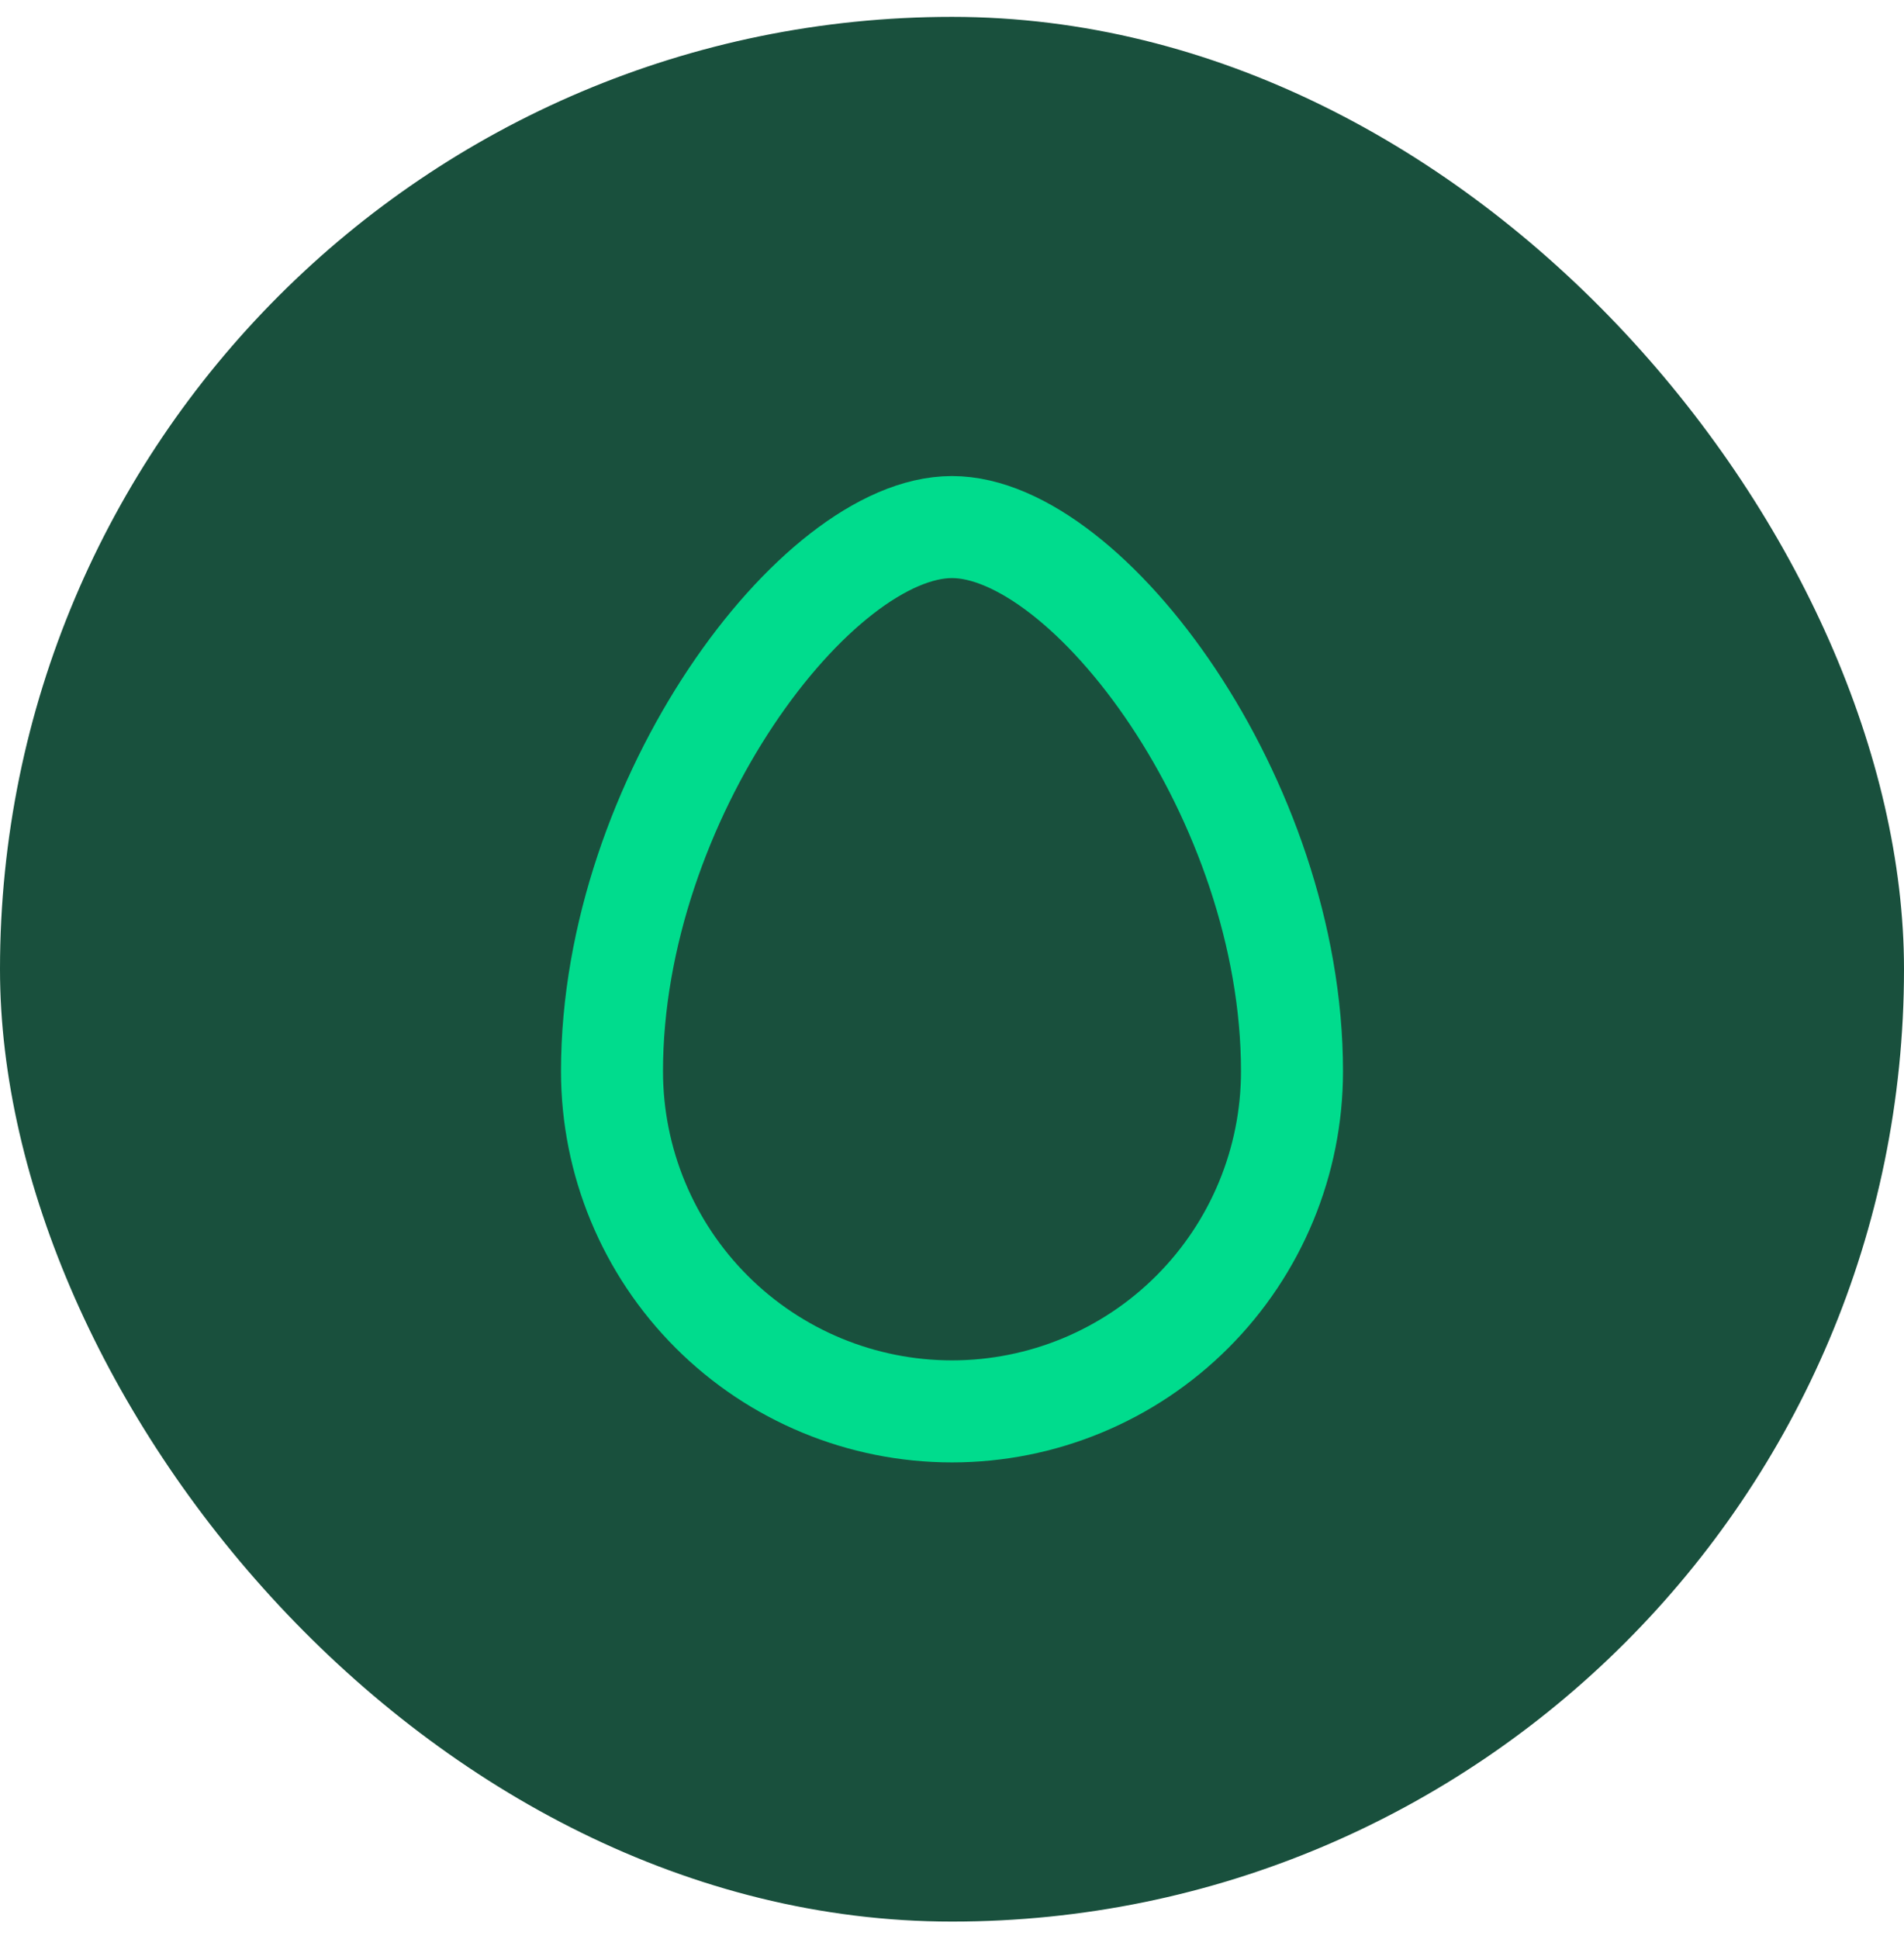
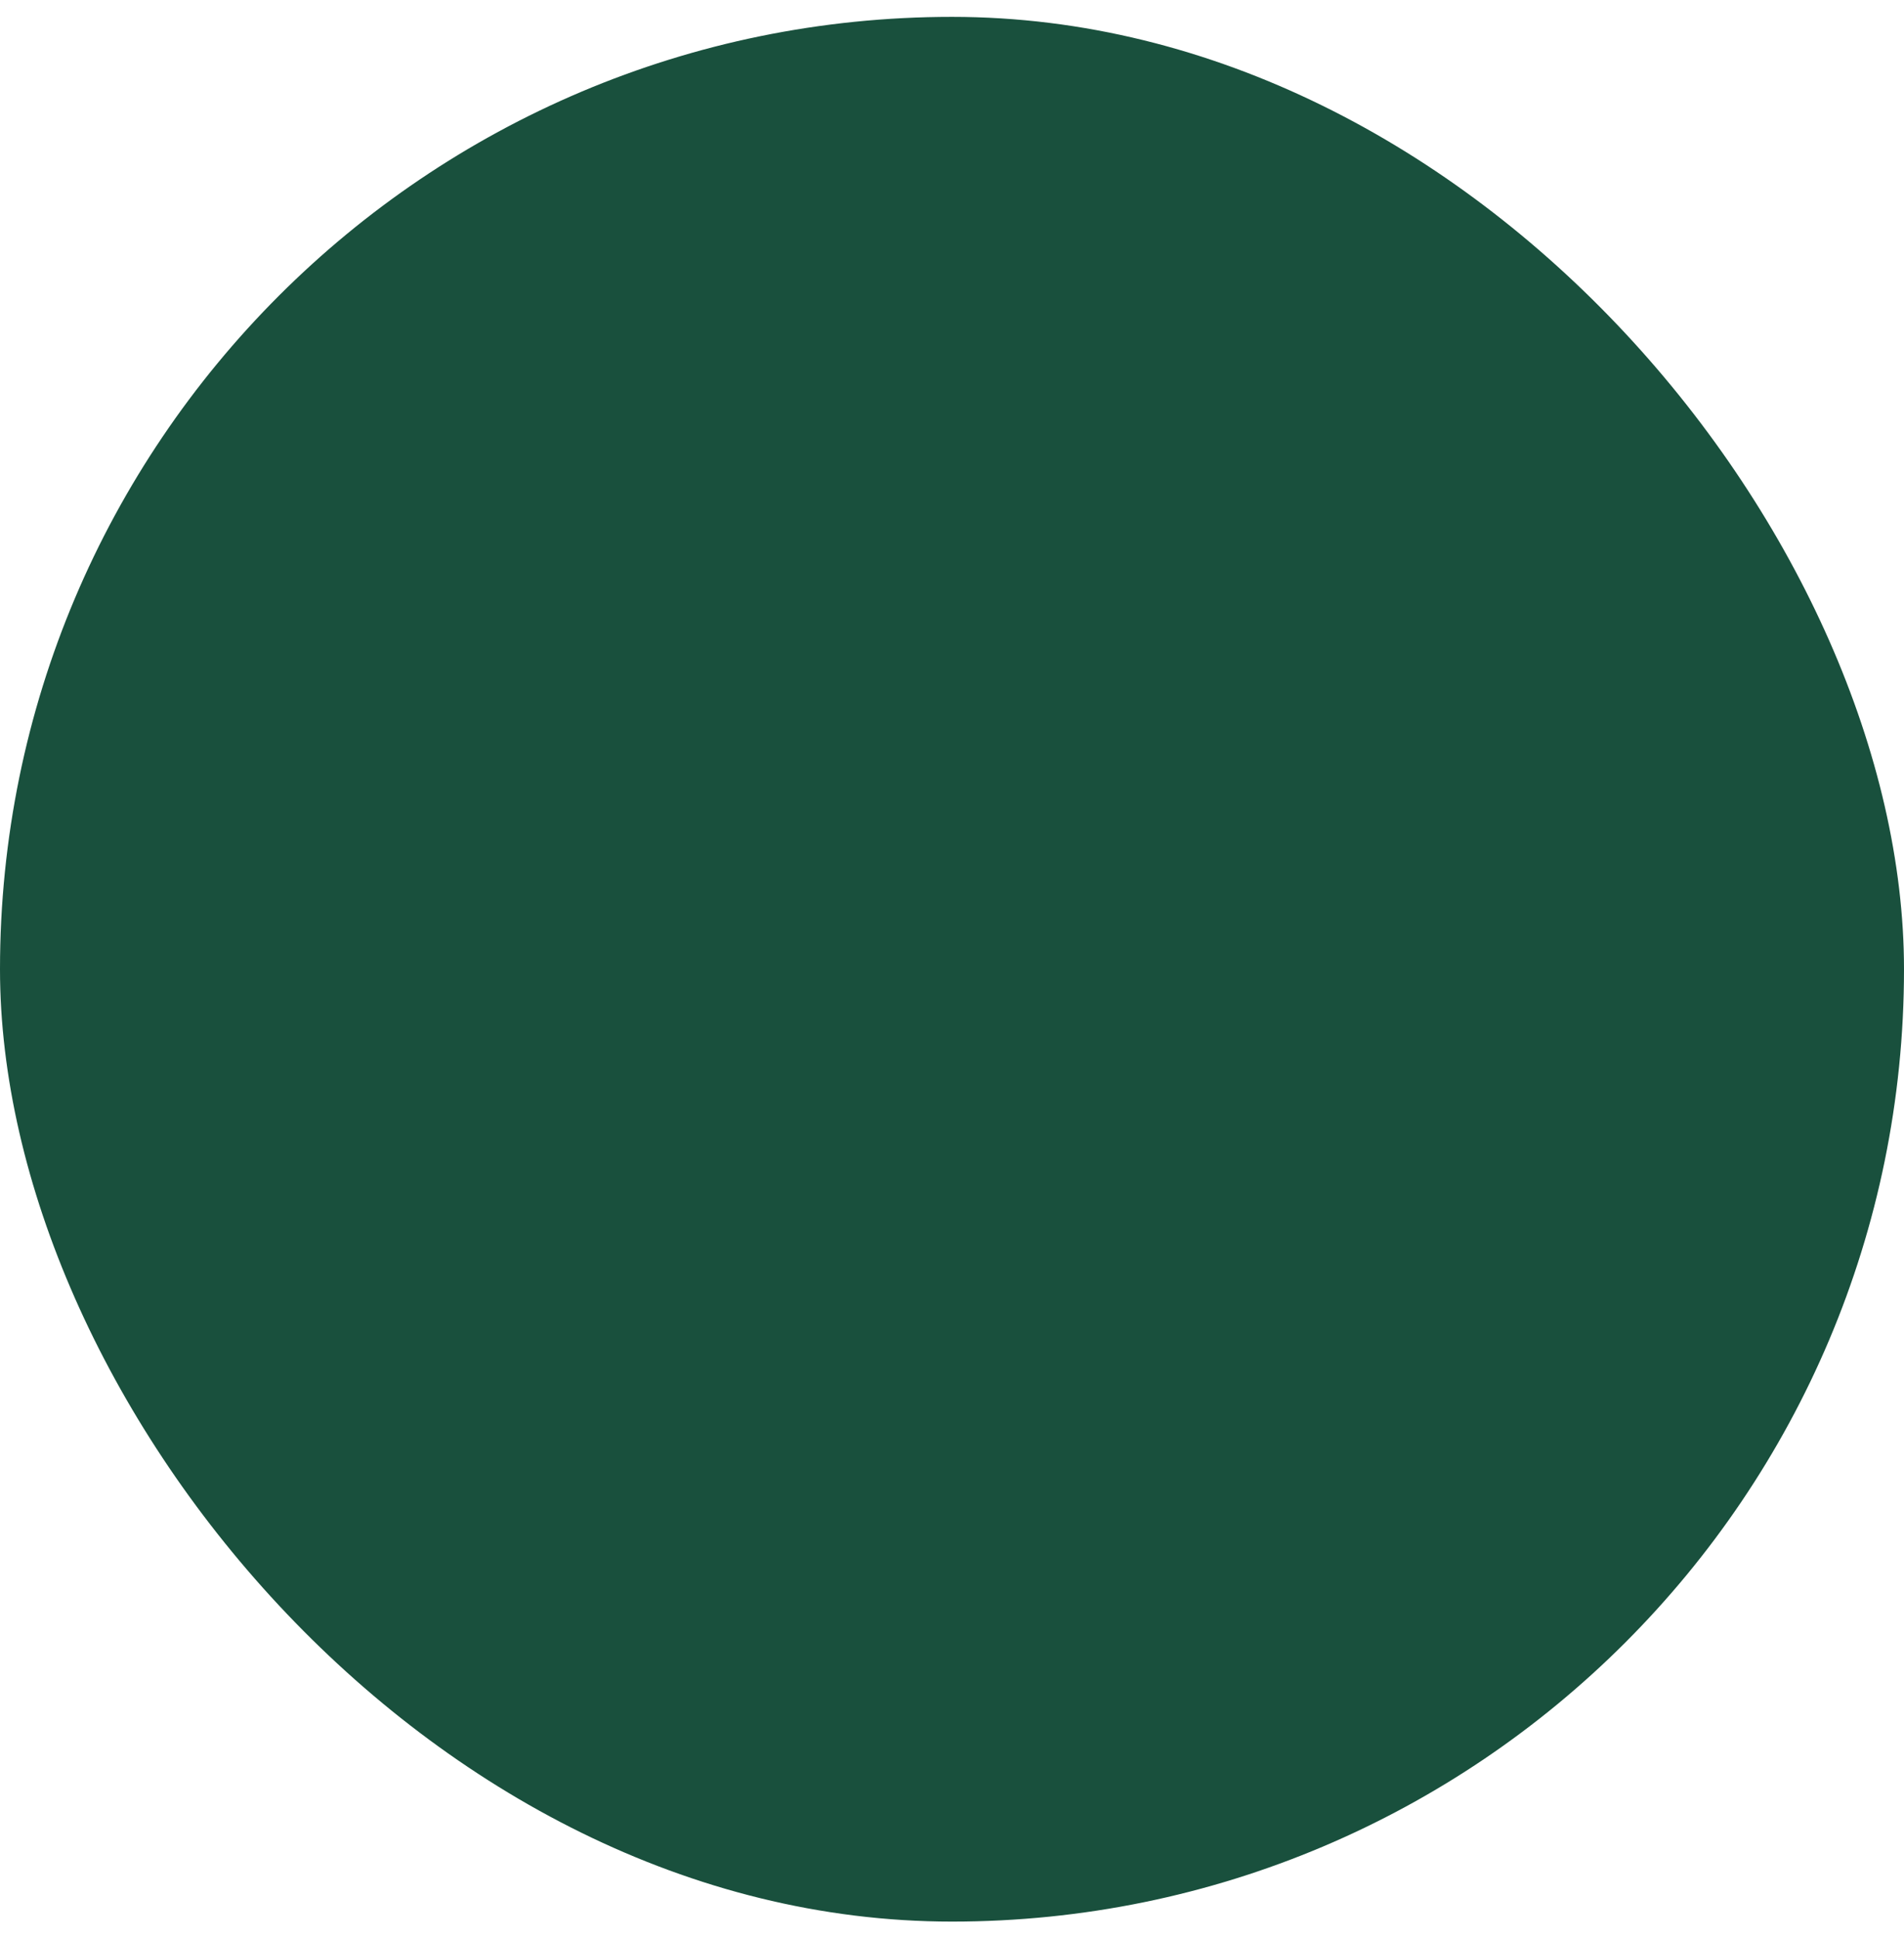
<svg xmlns="http://www.w3.org/2000/svg" width="56" height="57" viewBox="0 0 56 57" fill="none">
  <rect y="0.496" width="56" height="56" rx="28" fill="#19503D" />
  <g clip-path="url(#clip0_48_25318)">
-     <path d="M38 31.496C38 34.148 36.946 36.692 35.071 38.567C33.196 40.443 30.652 41.496 28 41.496C25.348 41.496 22.804 40.443 20.929 38.567C19.054 36.692 18 34.148 18 31.496C18 23.496 24 15.496 28 15.496C32 15.496 38 23.496 38 31.496Z" stroke="#00DC8D" stroke-width="3" stroke-linecap="round" stroke-linejoin="round" />
-   </g>
+     </g>
  <defs>
    <clipPath id="clip0_48_25318">
-       <rect width="32" height="32" fill="white" transform="translate(12 12.496)" />
-     </clipPath>
+       </clipPath>
  </defs>
</svg>